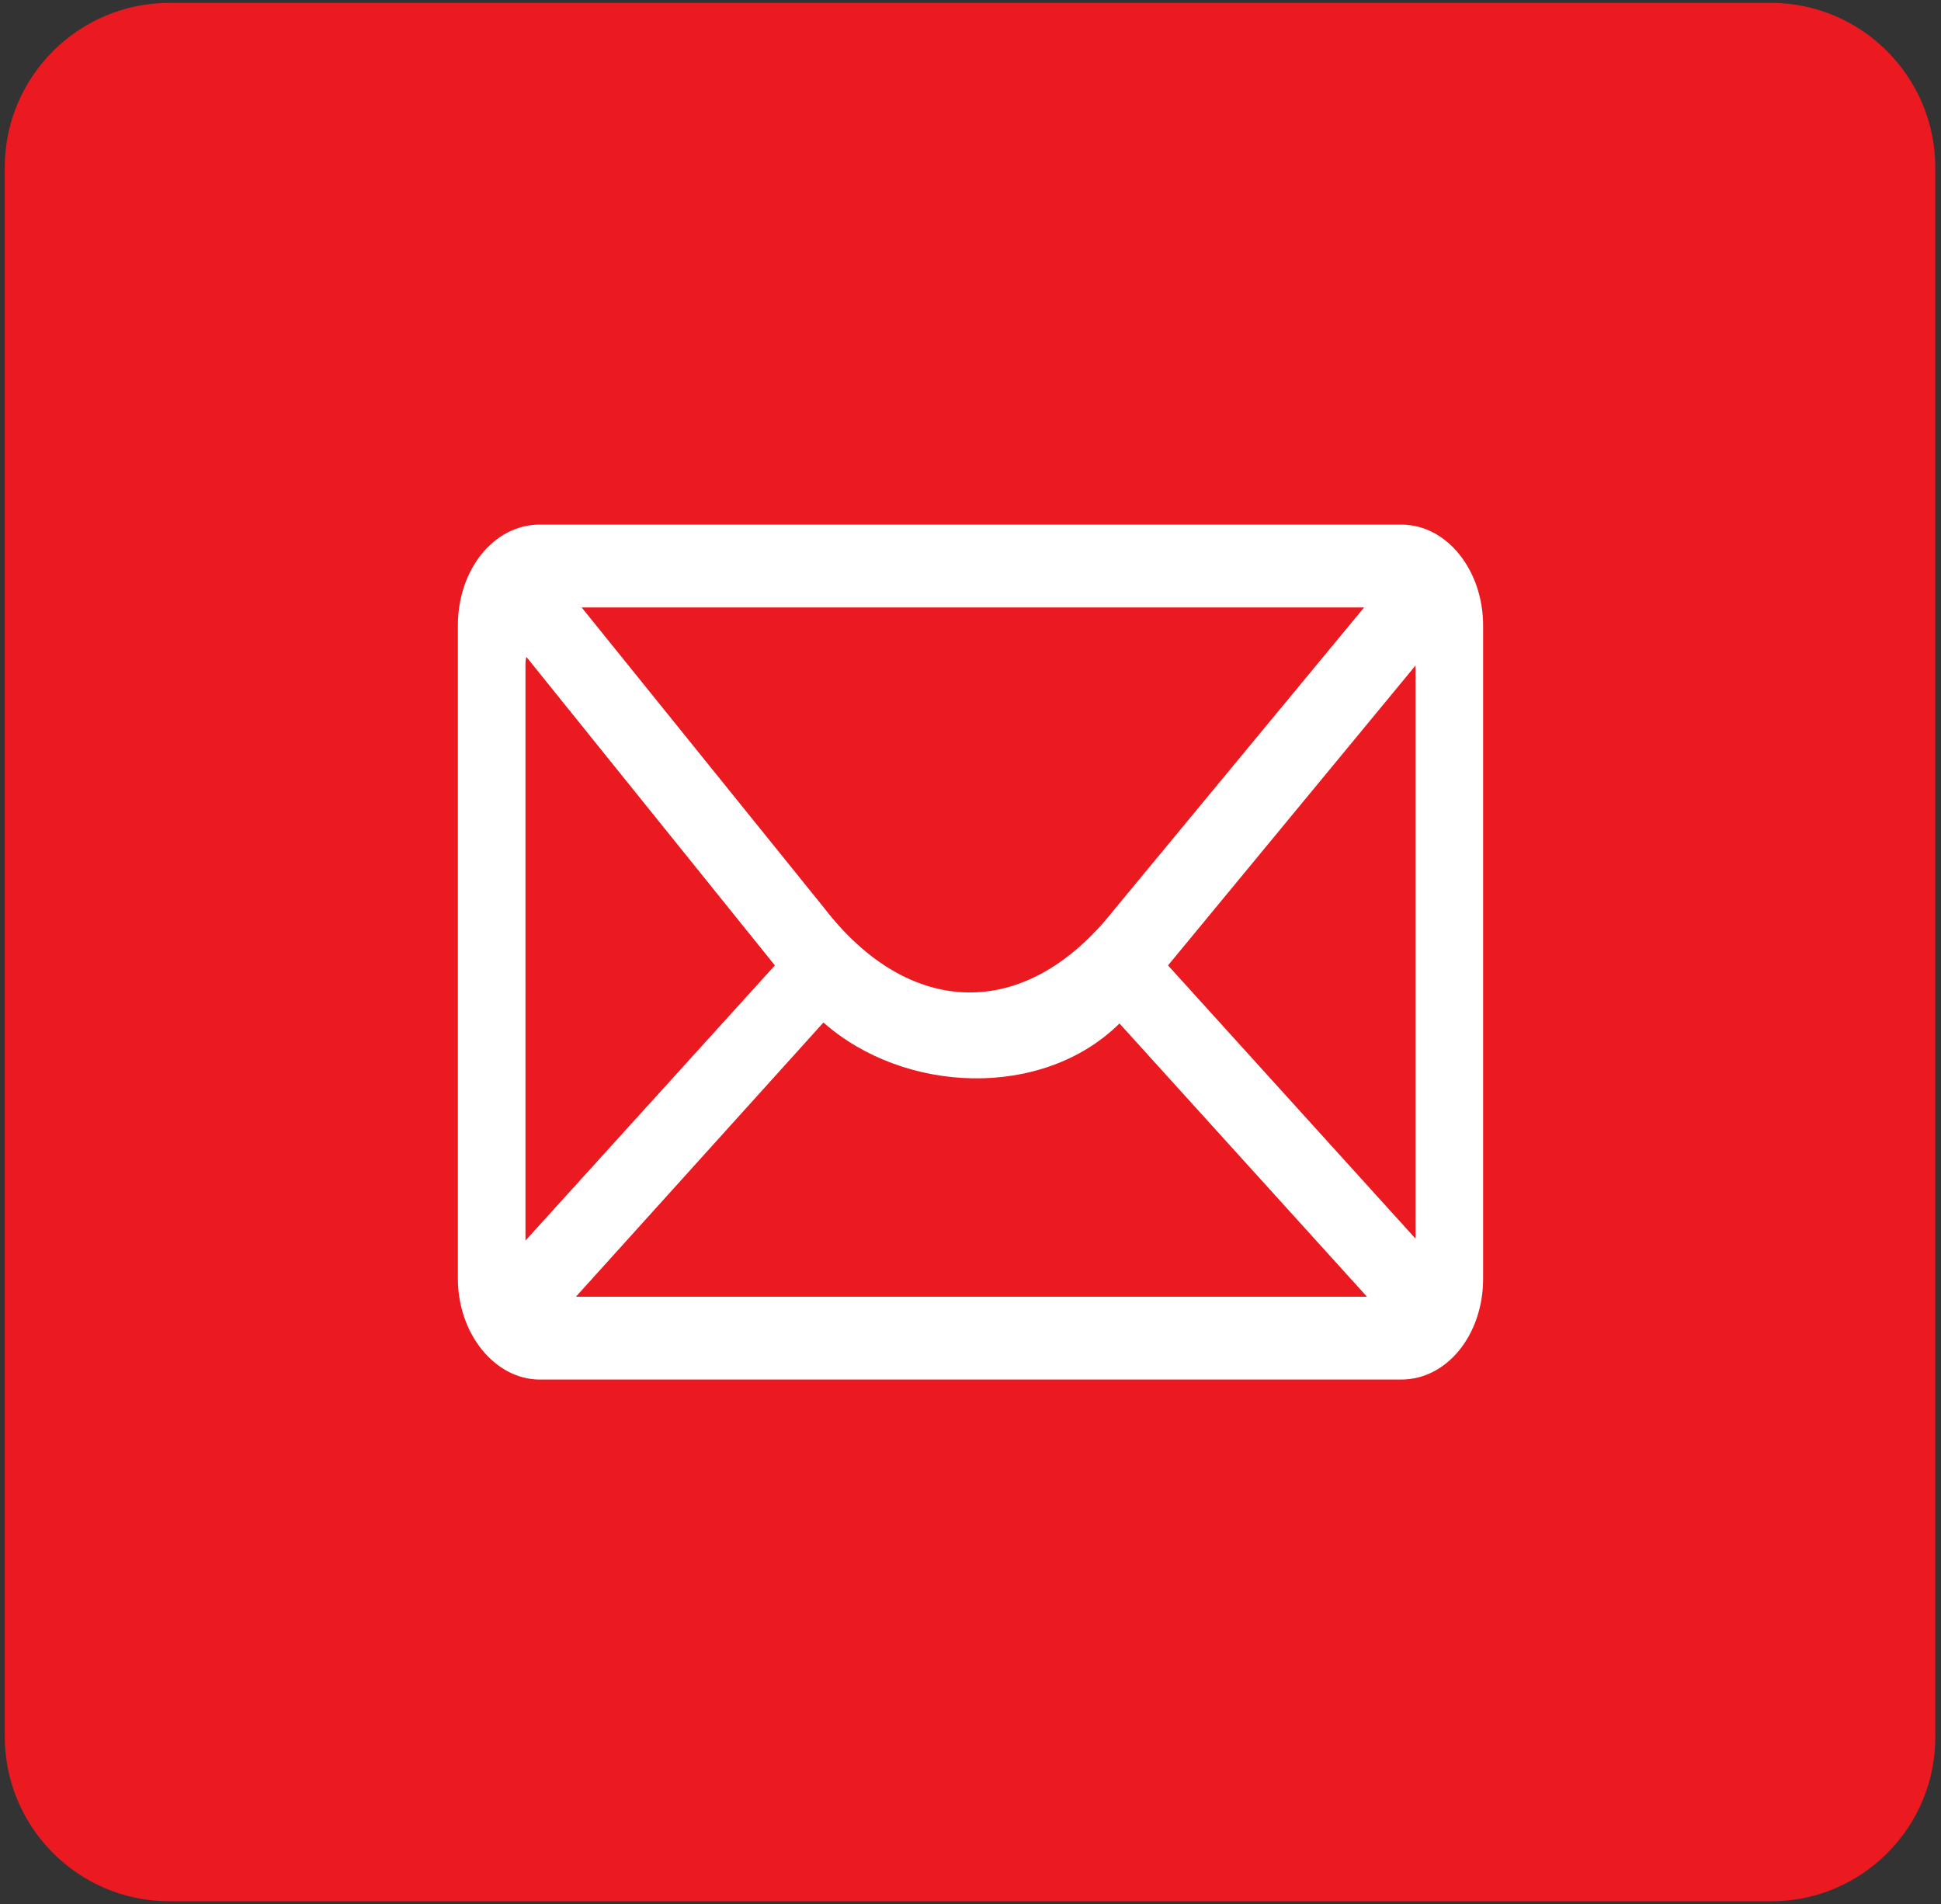
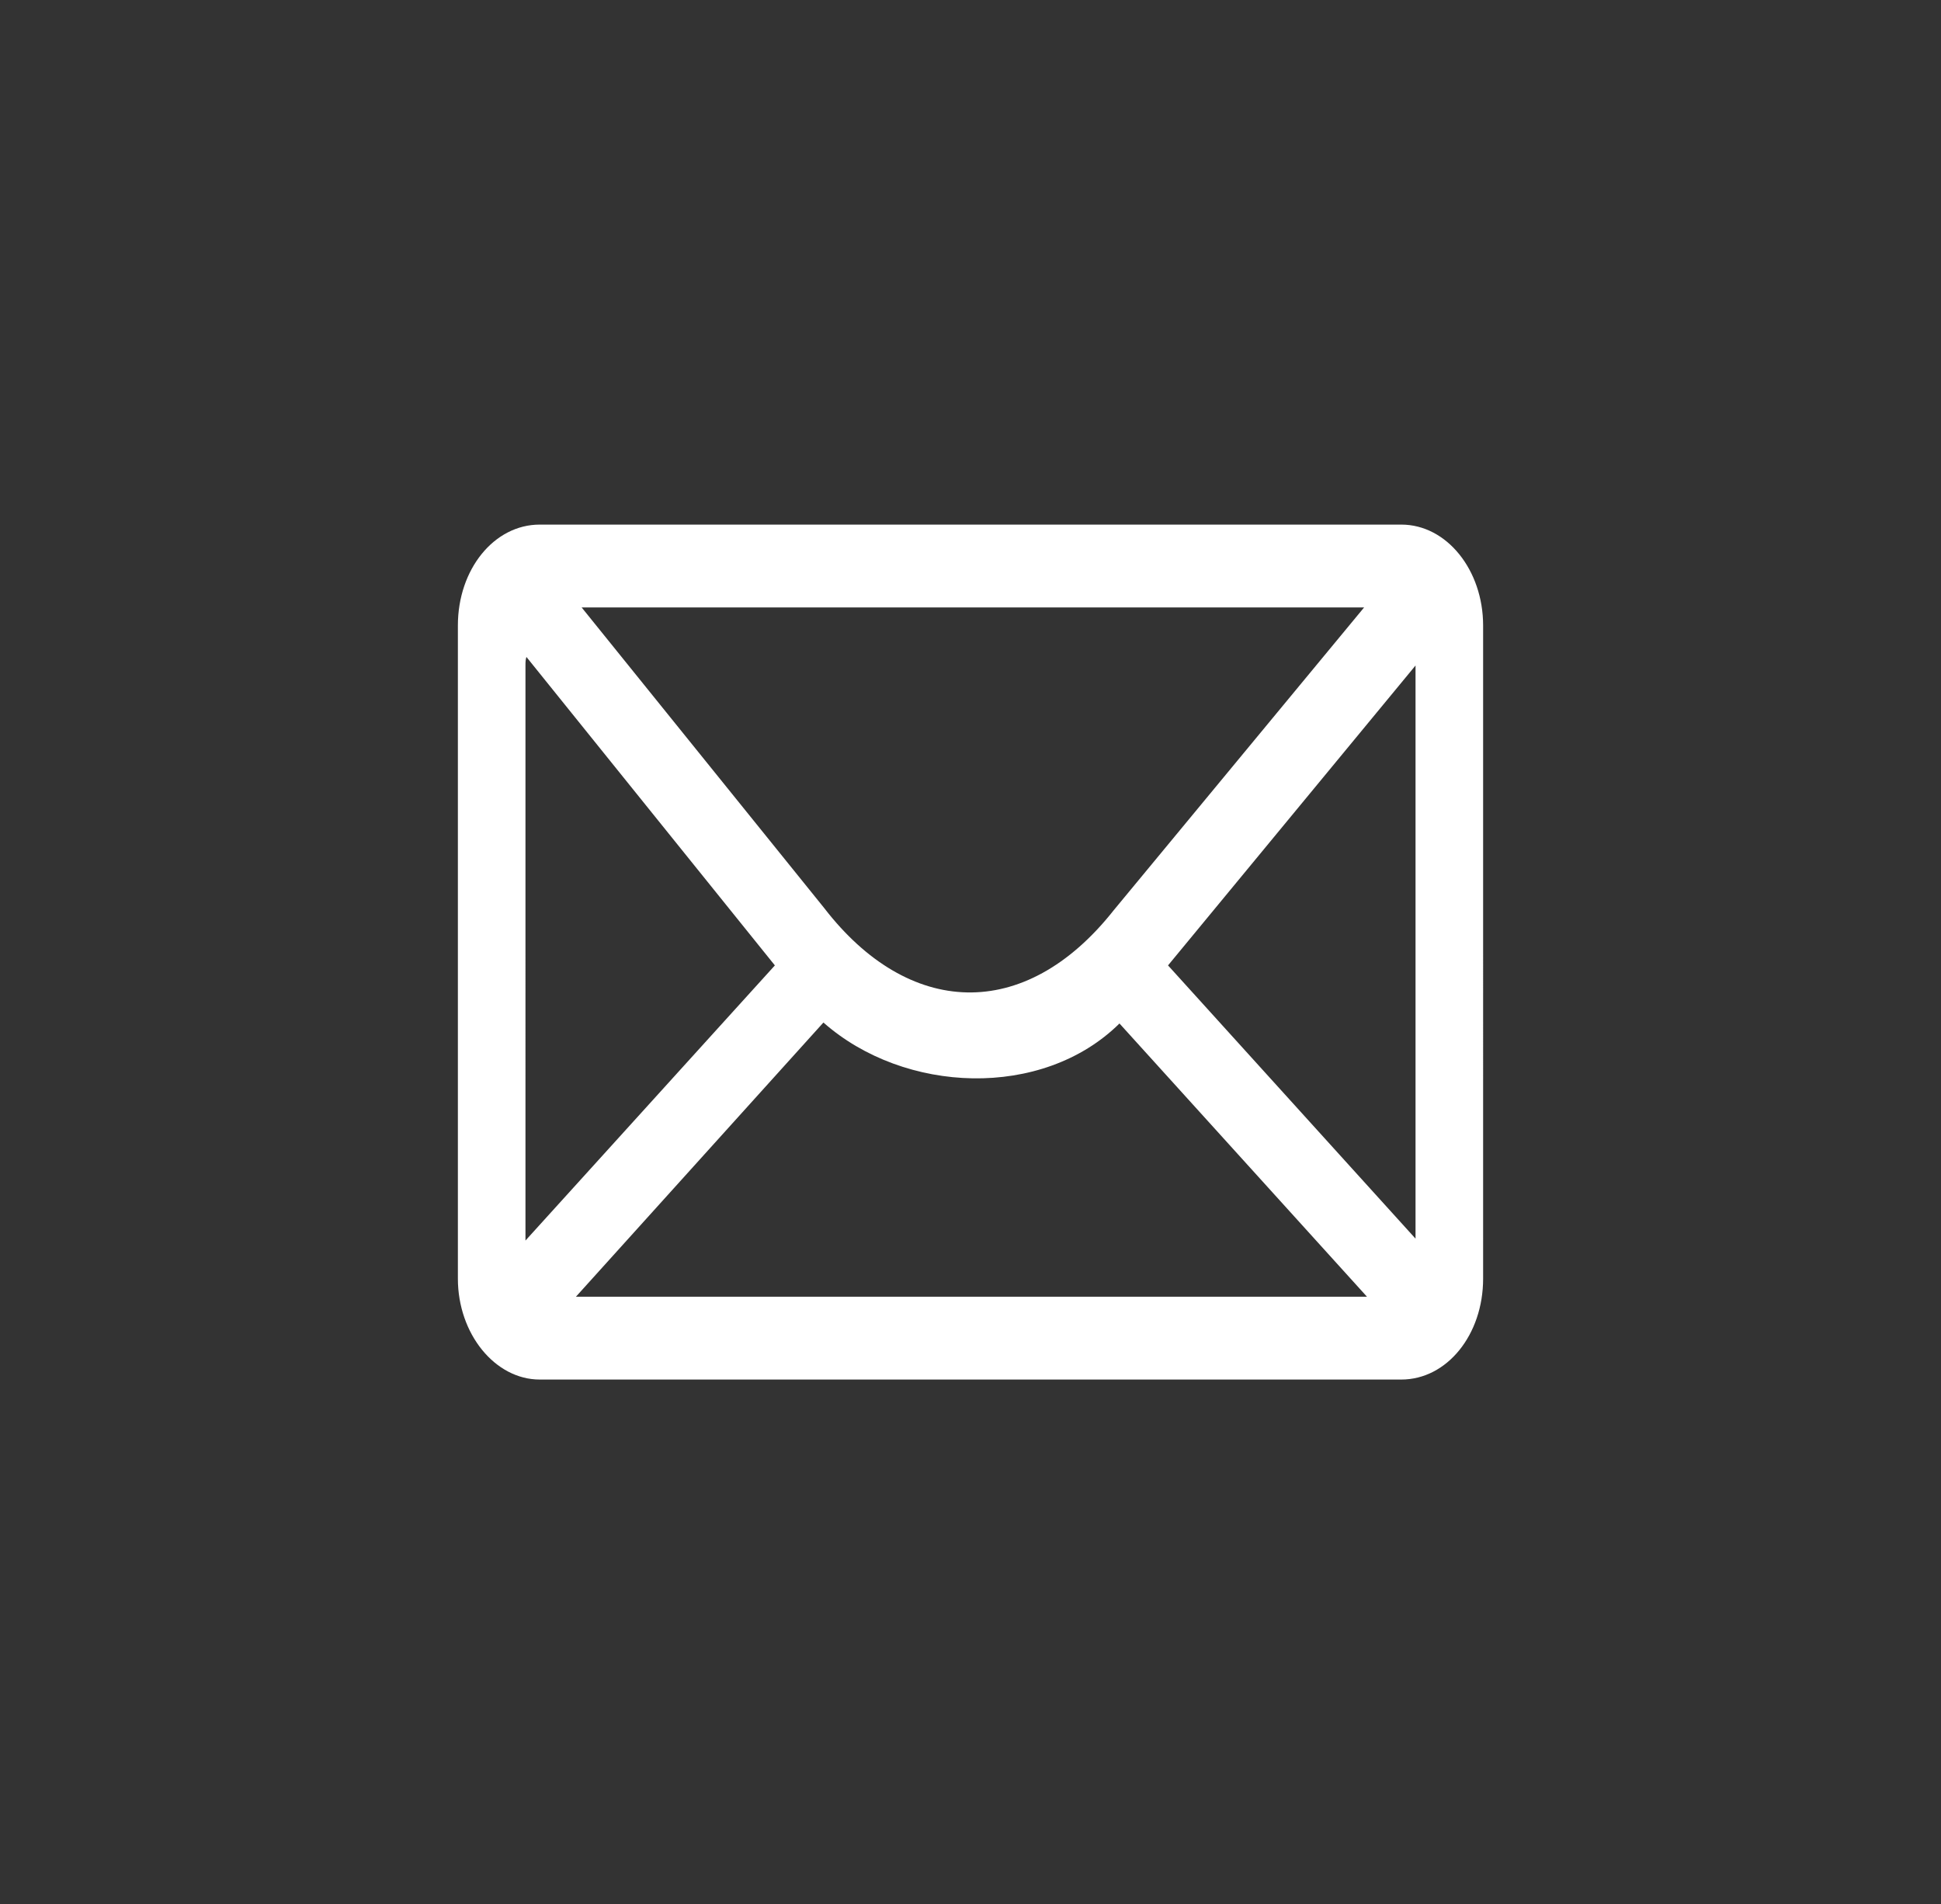
<svg xmlns="http://www.w3.org/2000/svg" version="1.1" id="图层_1" x="0px" y="0px" viewBox="0 0 203.9 200" style="enable-background:new 0 0 203.9 200;" xml:space="preserve">
  <rect x="0" y="0" width="203.9" height="200" fill="#333333" stroke="none" />
  <style type="text/css">
	.st0{fill:#EB1920;}
	.st1{fill:#FFFFFF;}
</style>
-   <path class="st0" d="M186.1,199.7H17.8c-9.6,0-17.3-7.8-17.3-17.3V17.6c0-9.6,7.8-17.3,17.3-17.3h168.2c9.6,0,17.3,7.8,17.3,17.3  v164.7C203.4,191.9,195.6,199.7,186.1,199.7z" />
  <g>
    <path class="st1" d="M147.2,55.1H56.7c-4.8,0-8.6,4.7-8.6,10.6v68.6c0,5.8,3.9,10.6,8.6,10.6h90.5c4.8,0,8.6-4.7,8.6-10.6V65.7   C155.8,59.9,152,55.1,147.2,55.1z M148.7,69.9v60.2l-26-28.7C122.7,101.4,148.7,69.9,148.7,69.9z M86.5,107.4   c8.5,7.5,23,8.1,31.1,0.1l26,28.7H60.5L86.5,107.4L86.5,107.4z M143.3,63.8L117,95.6c-9.4,11.9-21.6,11.2-30.4-0.2L61.1,63.8   L143.3,63.8L143.3,63.8z M55.2,69.9c0-0.3,0-0.6,0.1-0.9l26.1,32.4l-26.2,28.9L55.2,69.9L55.2,69.9z" />
  </g>
</svg>